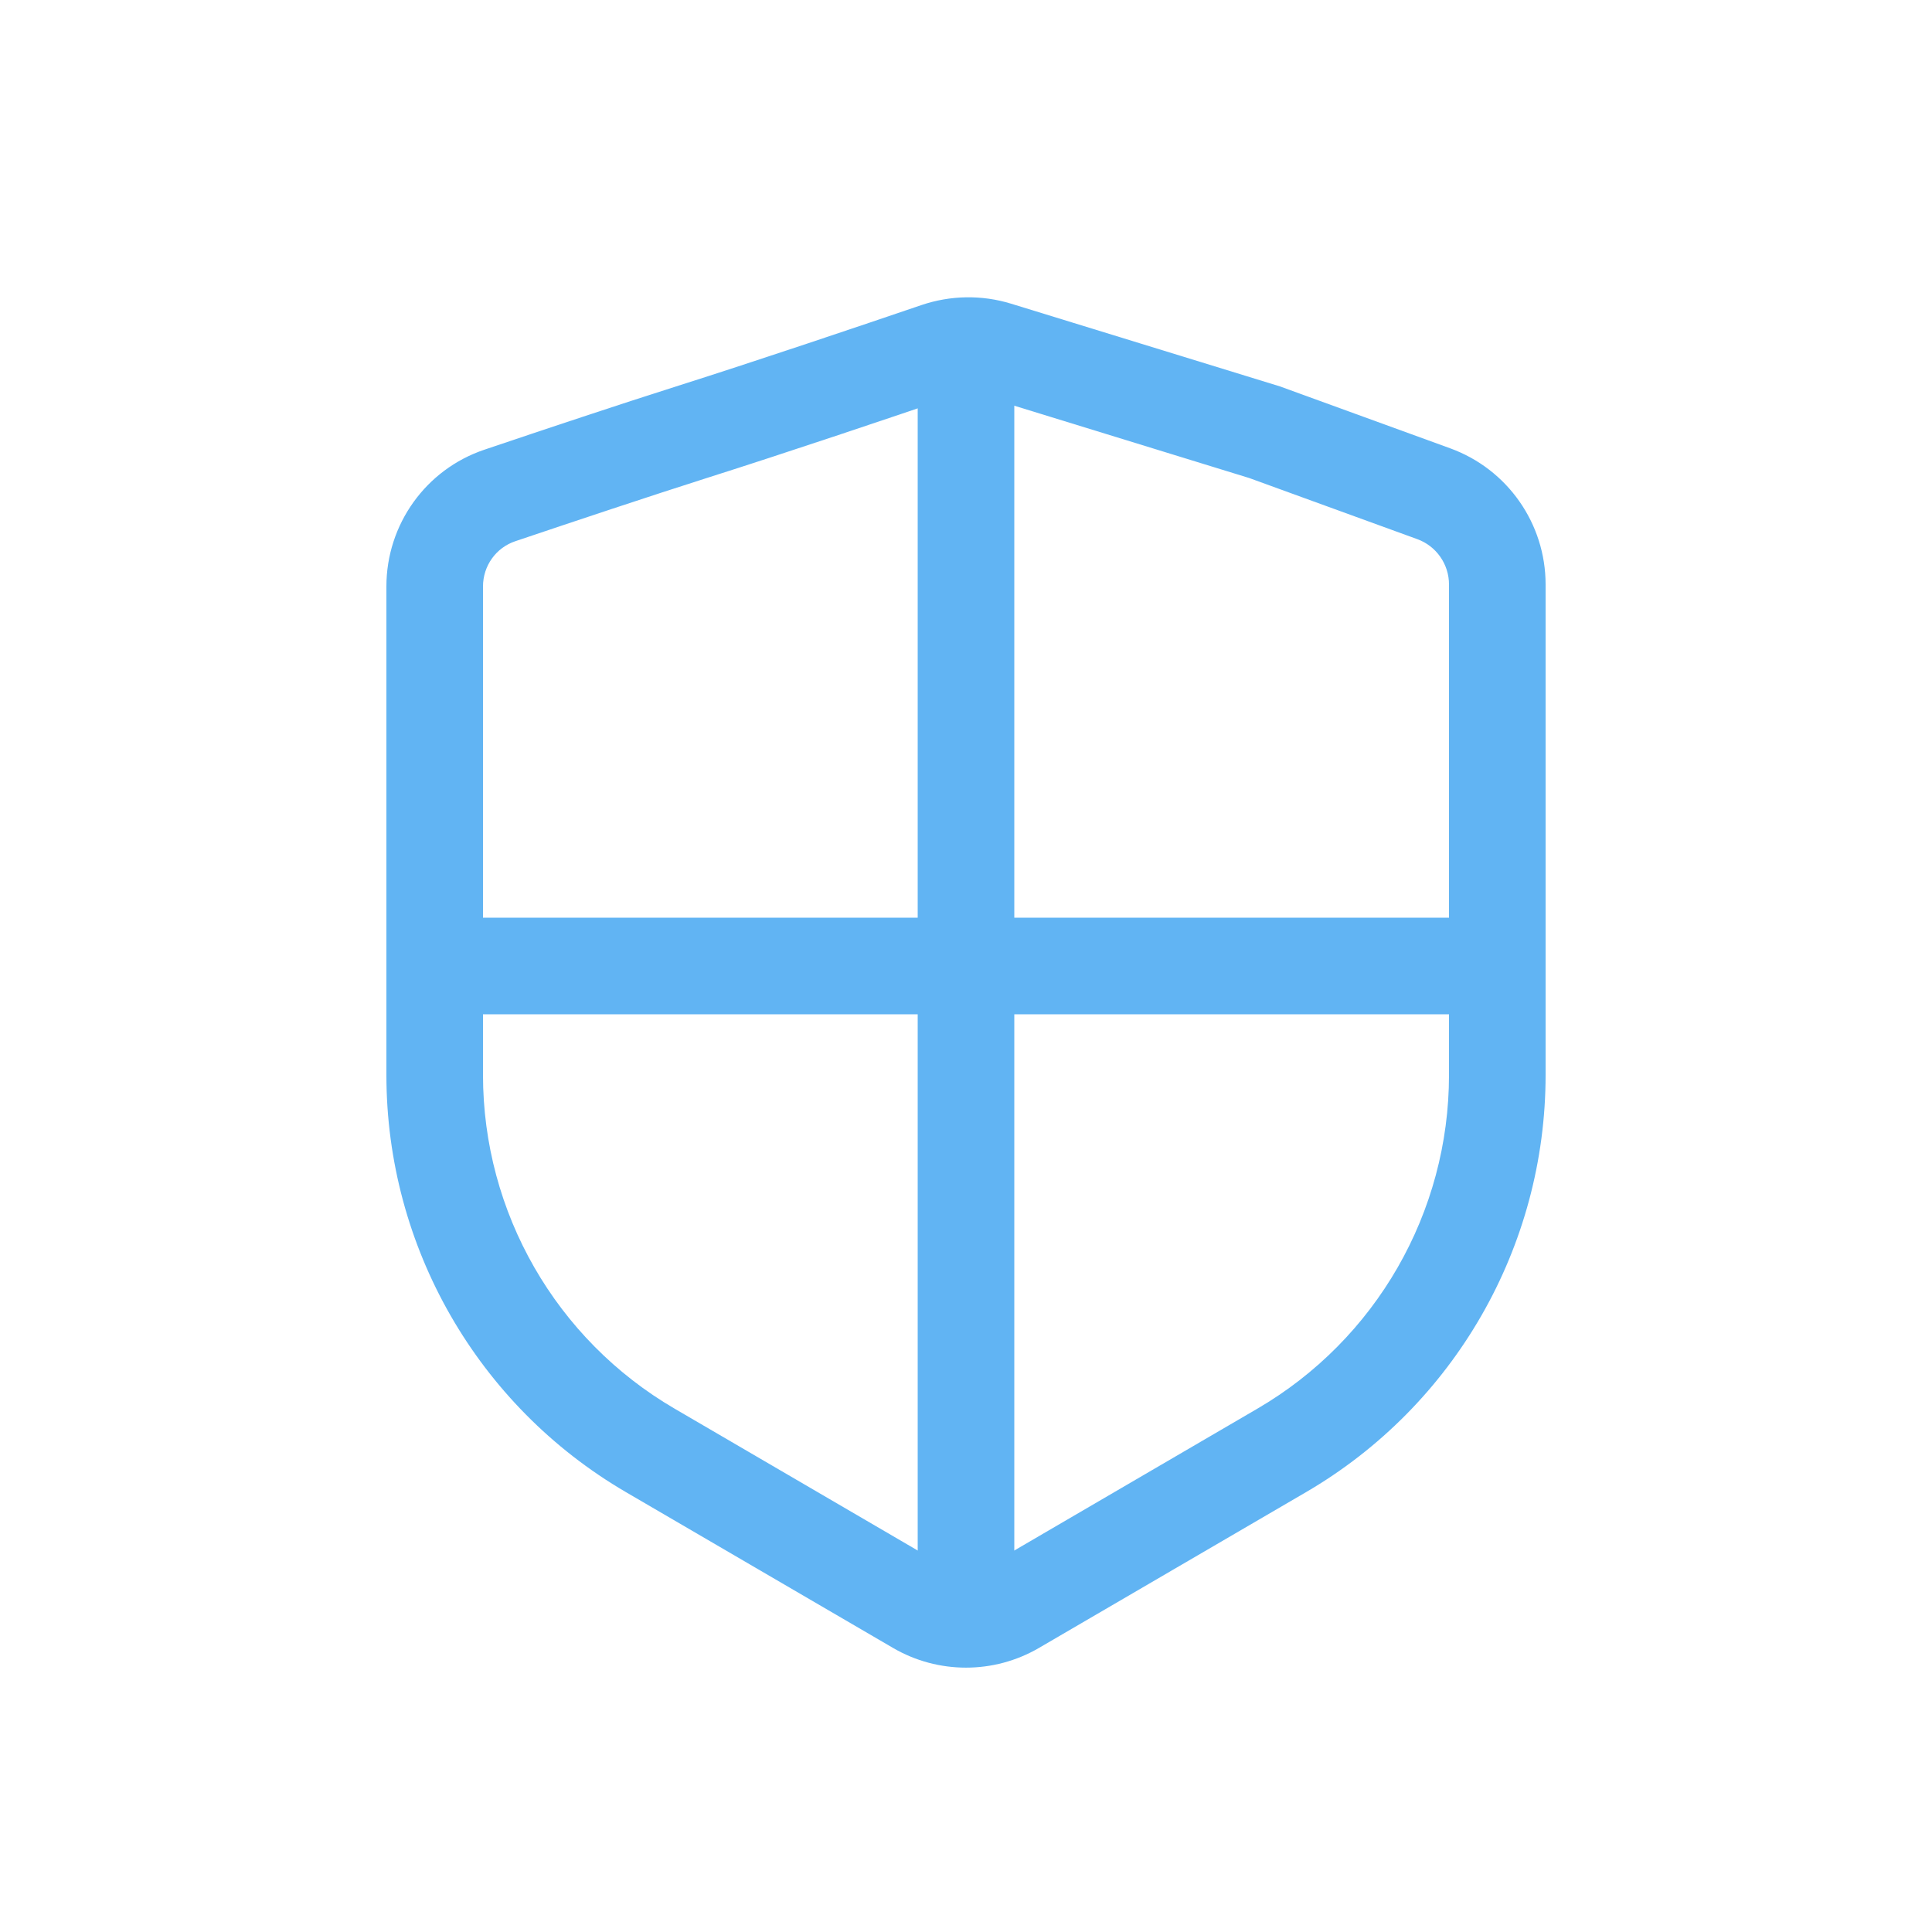
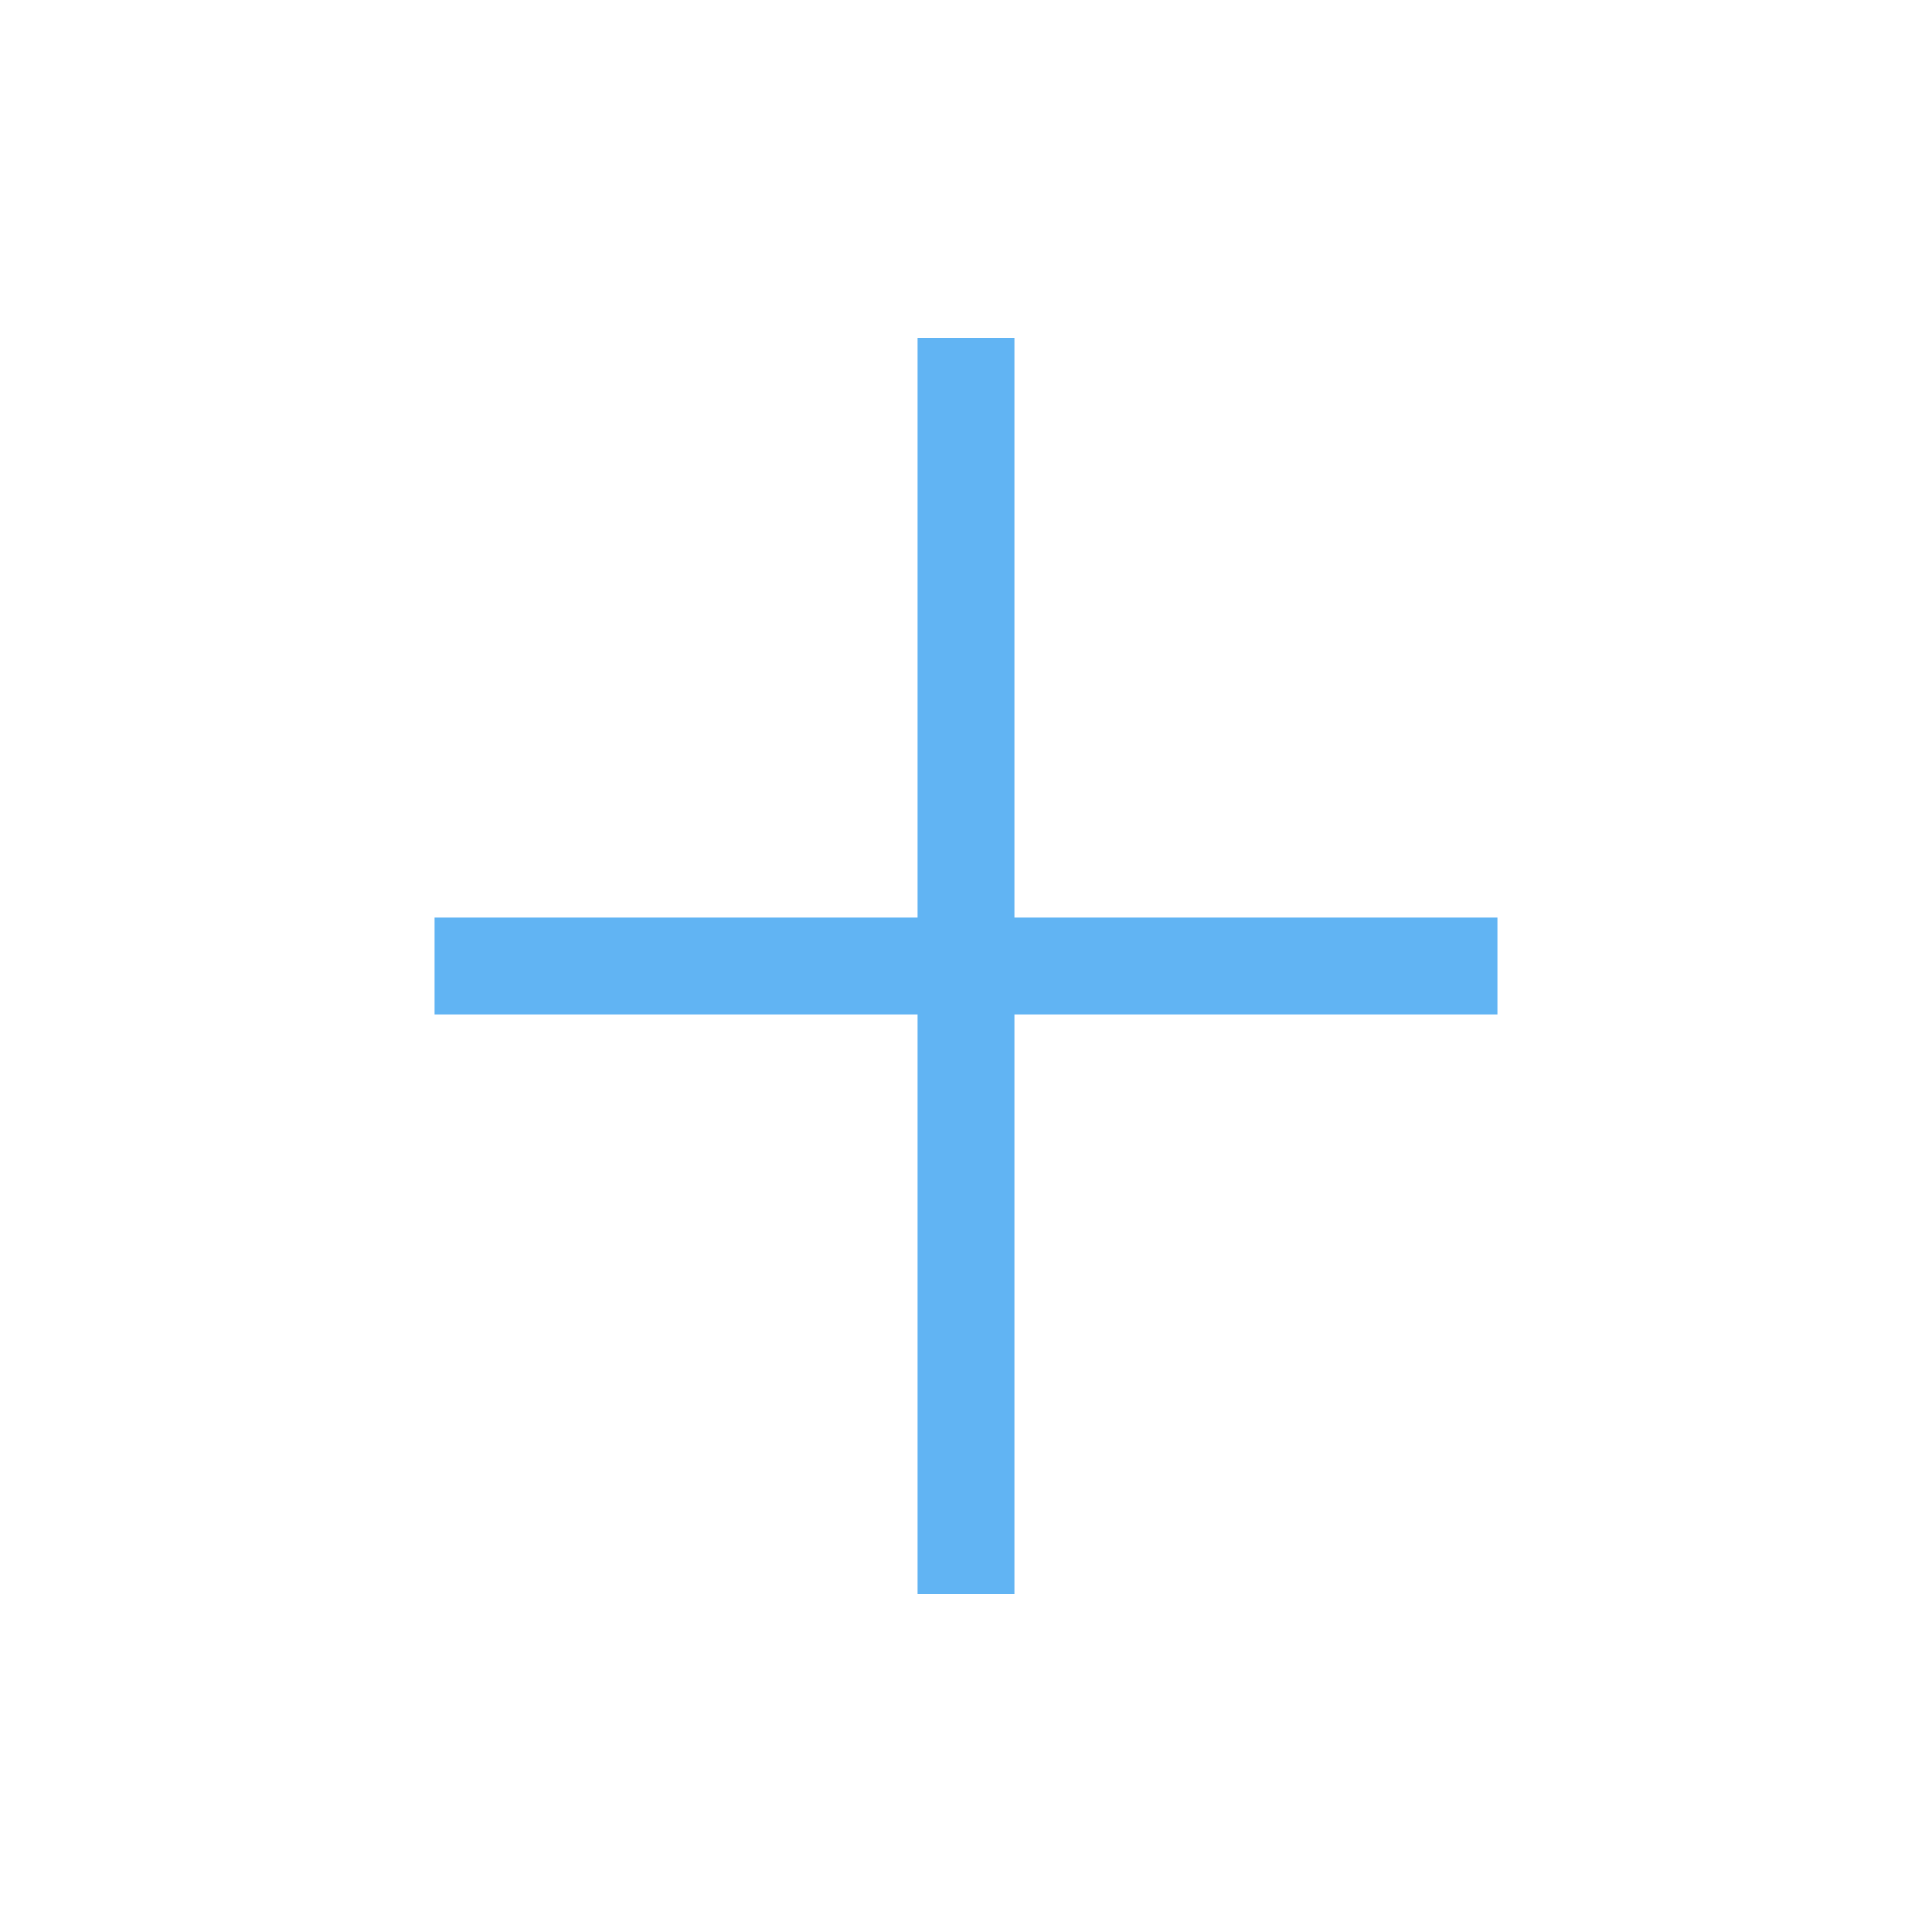
<svg xmlns="http://www.w3.org/2000/svg" width="40" height="40" viewBox="0 0 40 40" fill="none">
  <path fill-rule="evenodd" clip-rule="evenodd" d="M19 19V7H21V19H31V21H21V33H19V21H9V19H19Z" fill="#61B4F3" />
-   <path fill-rule="evenodd" clip-rule="evenodd" d="M30 22.256V12.101C30 11.681 29.737 11.305 29.342 11.162L25.864 9.897L20.347 8.199C20.144 8.137 19.925 8.14 19.721 8.21C18.51 8.623 16.326 9.36 14.604 9.906C13.453 10.272 11.903 10.789 10.667 11.206C10.271 11.339 10 11.713 10 12.142V22.256C10 25.102 11.511 27.733 13.969 29.166L19.496 32.391C19.808 32.572 20.192 32.572 20.504 32.391L26.031 29.166C28.489 27.733 30 25.102 30 22.256ZM26.5 8L20.935 6.288C20.328 6.101 19.677 6.112 19.075 6.317C17.865 6.729 15.7 7.461 14 8C12.829 8.371 11.265 8.893 10.027 9.311C8.813 9.721 8 10.861 8 12.142V22.256C8 25.813 9.889 29.102 12.961 30.894L18.488 34.118C19.422 34.663 20.578 34.663 21.512 34.118L27.039 30.894C30.111 29.102 32 25.813 32 22.256V12.101C32 10.84 31.211 9.713 30.025 9.282L26.5 8Z" fill="#61B4F3" />
</svg>